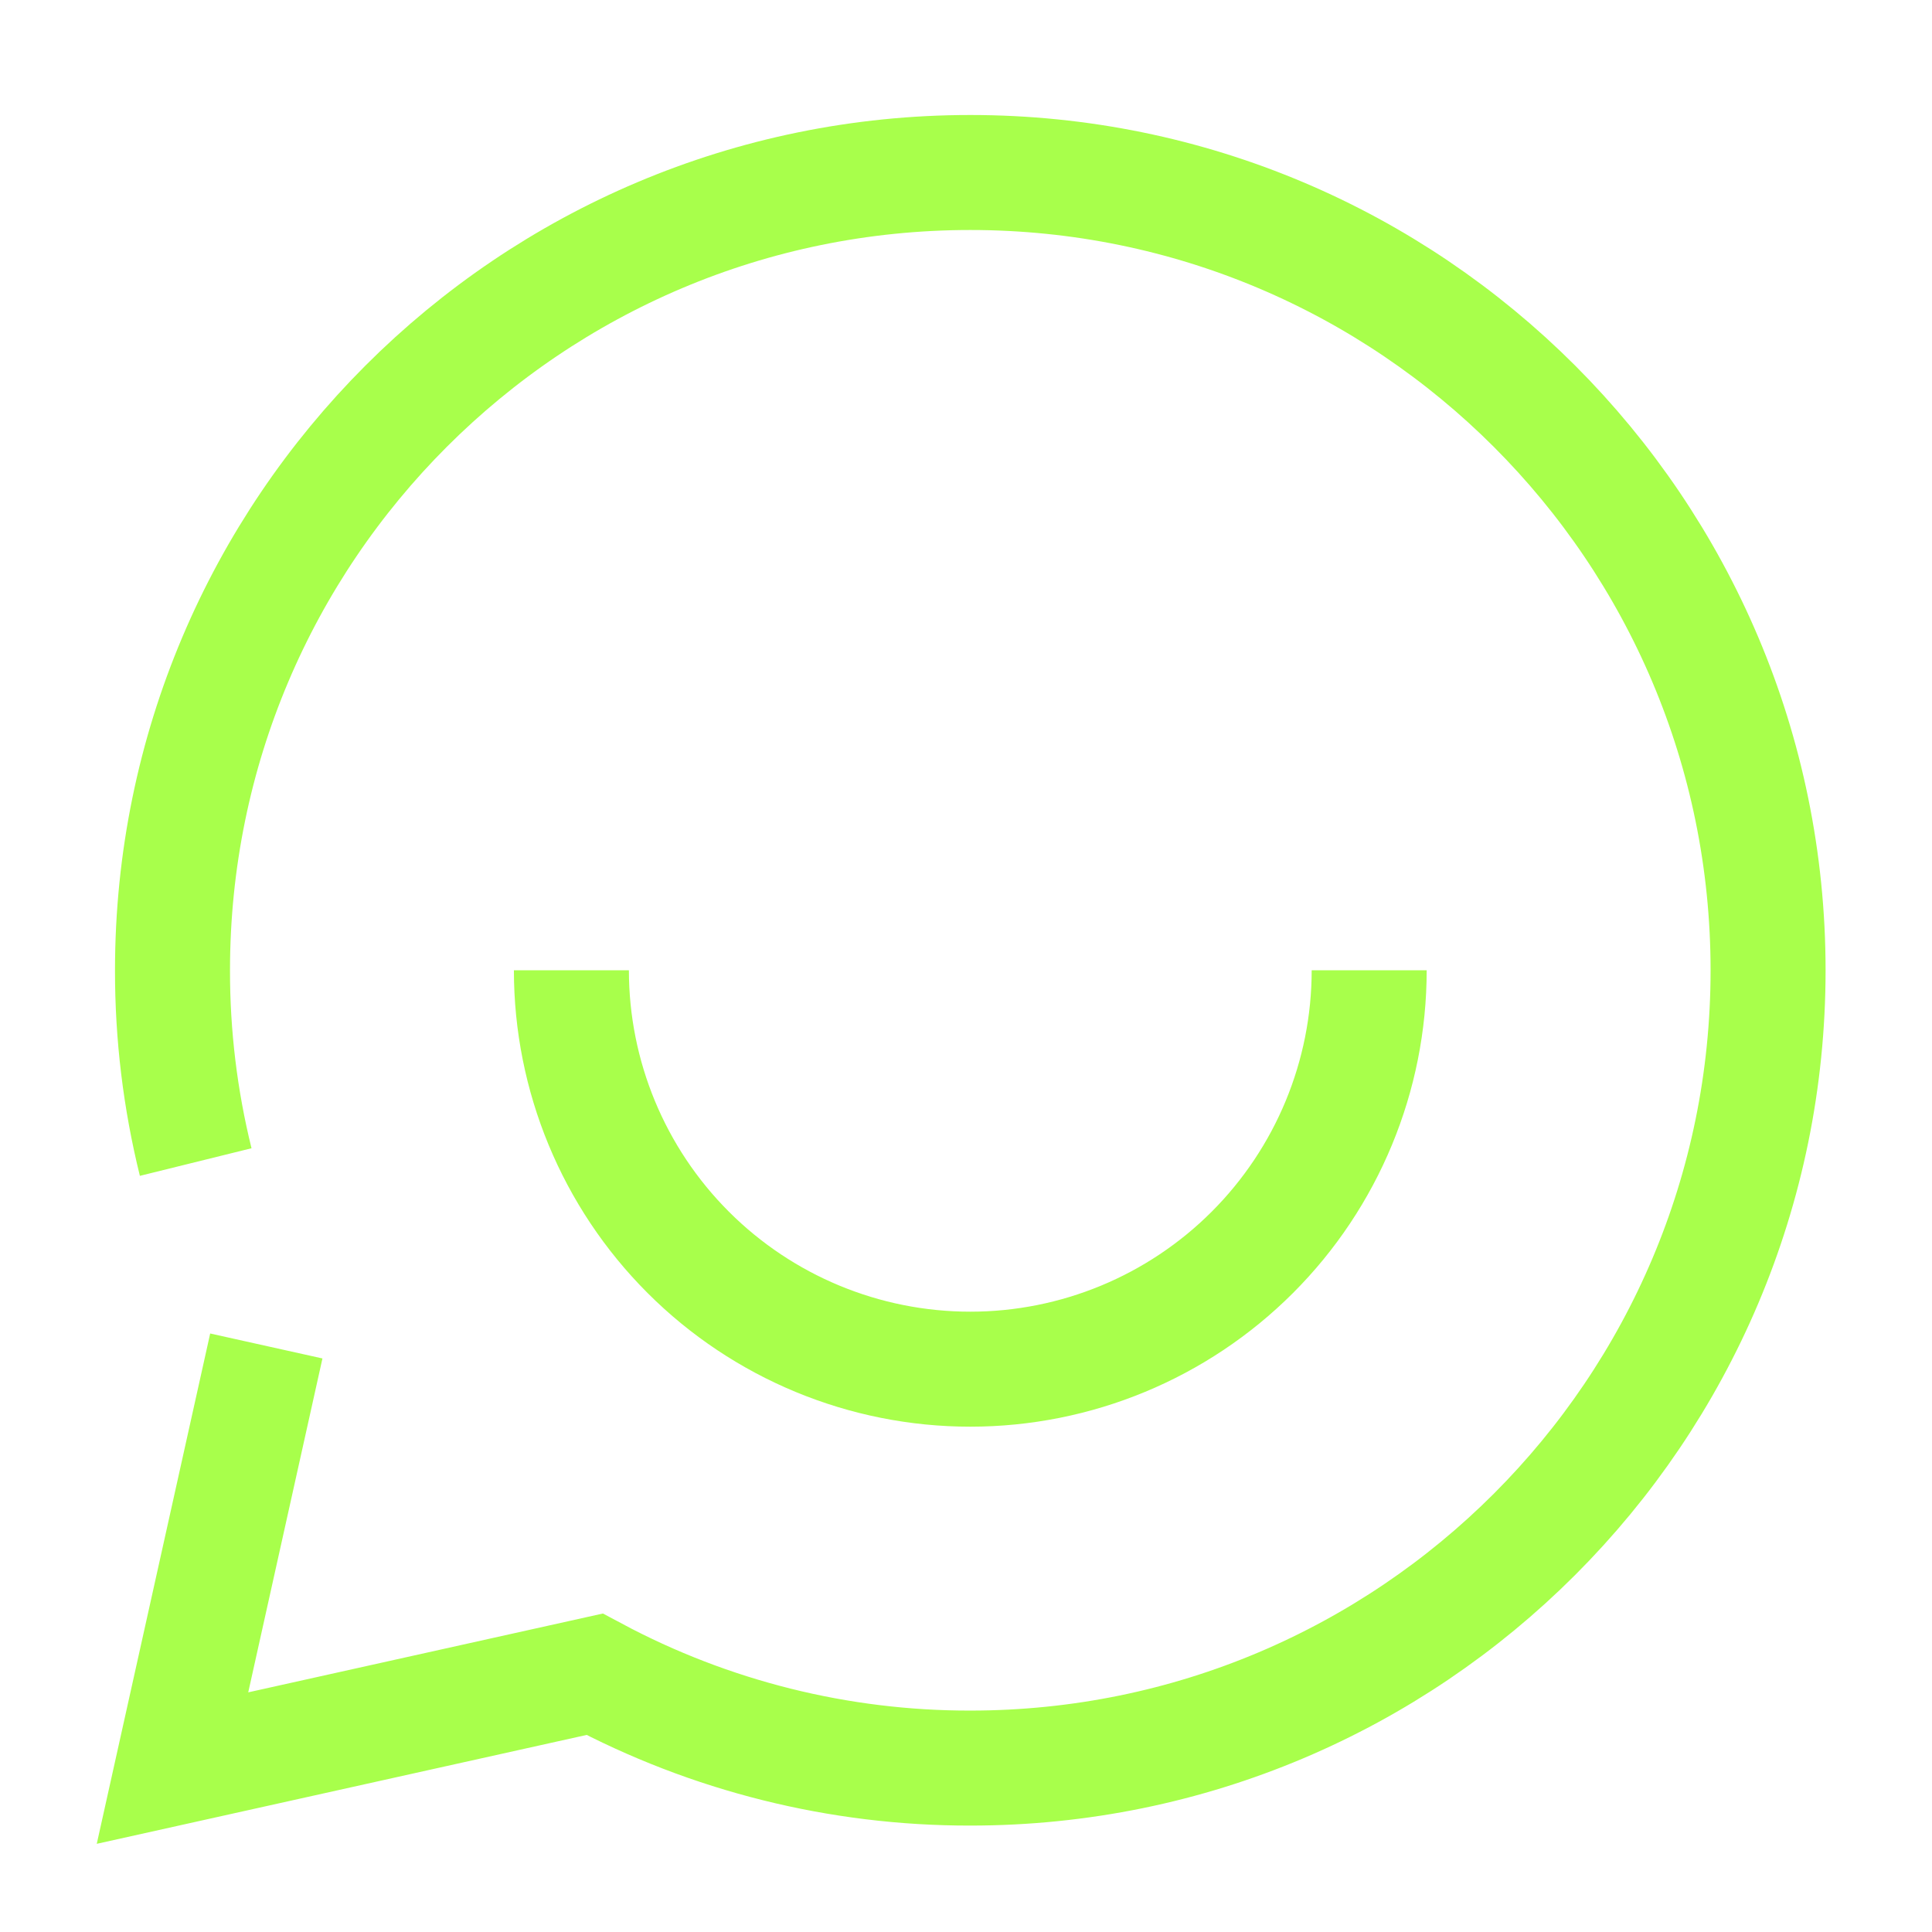
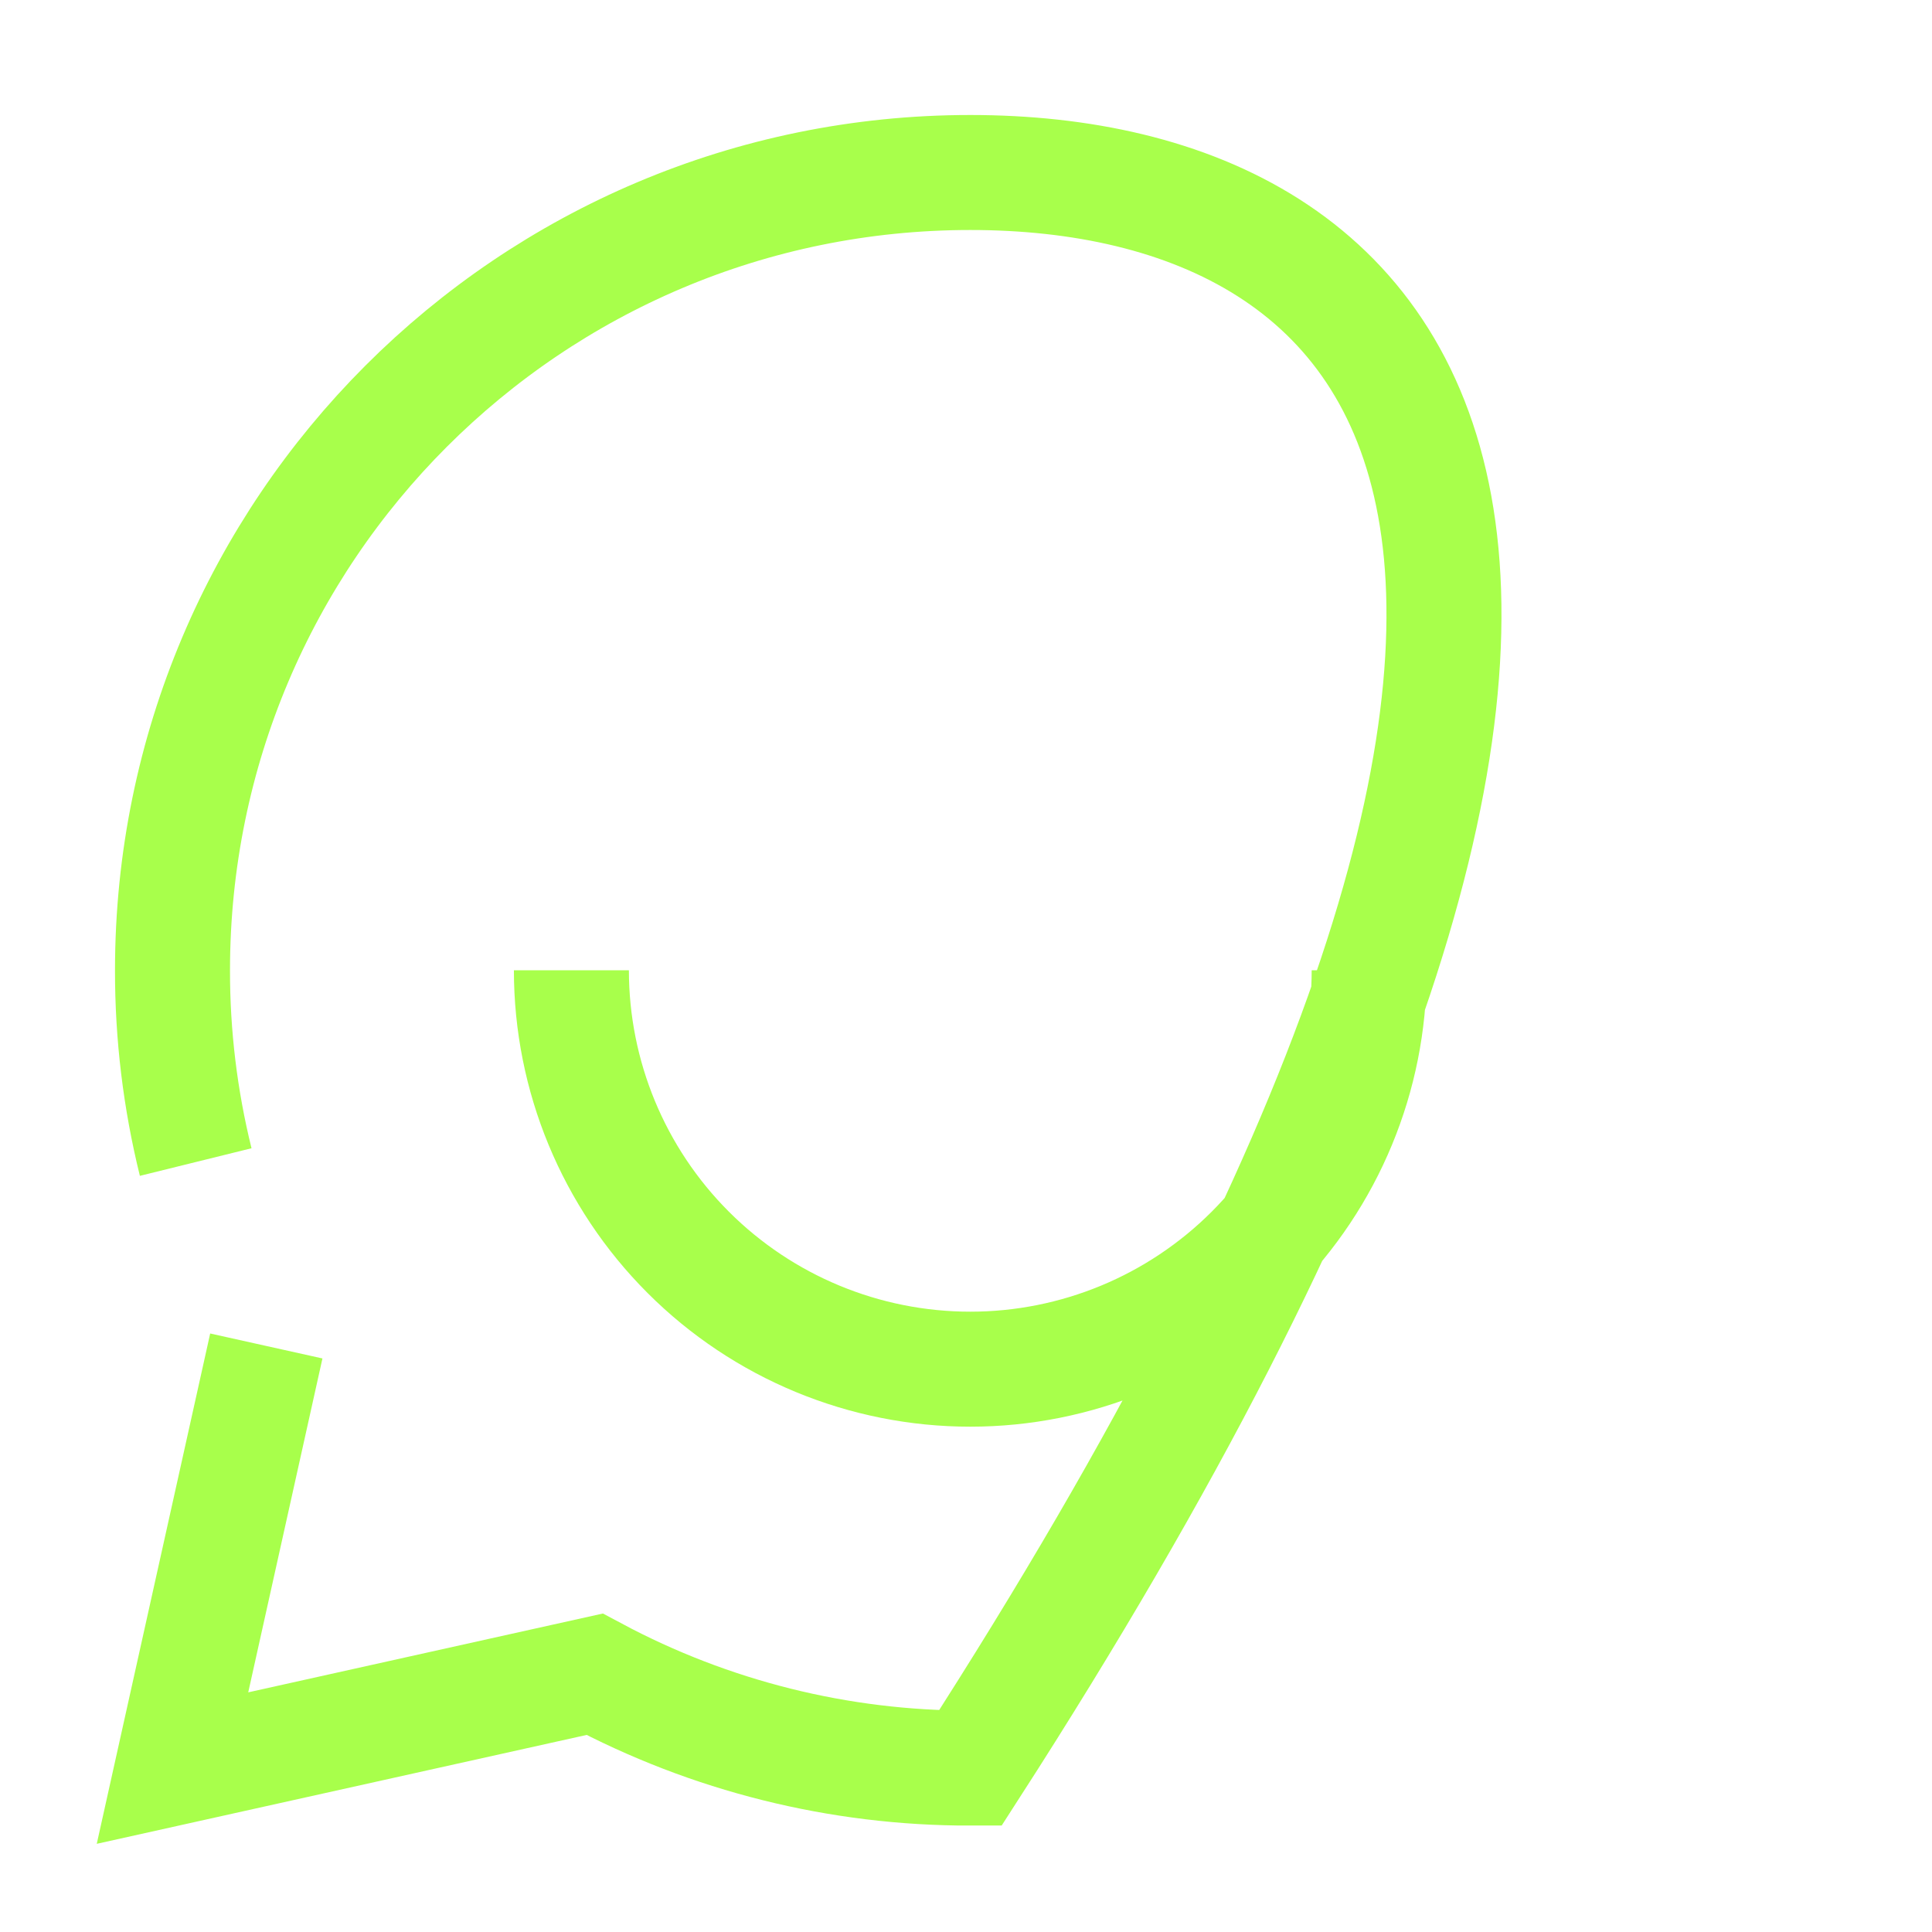
<svg xmlns="http://www.w3.org/2000/svg" width="168" height="168" viewBox="0 0 168 168" fill="none">
  <g id="Frame 1336585855">
-     <path id="Vector" d="M23.158 117.041L15 153.746L51.705 145.588C61.755 150.96 72.978 153.763 84.373 153.746C122.688 153.746 153.746 122.688 153.746 84.373C153.746 46.058 122.688 15 84.373 15C46.058 15 15 46.058 15 84.373C14.992 90.014 15.674 95.613 17.017 101.048M49.687 84.373C49.687 93.572 53.341 102.395 59.846 108.9C66.351 115.405 75.174 119.059 84.373 119.059C93.572 119.059 102.395 115.405 108.9 108.9C115.405 102.395 119.059 93.572 119.059 84.373" stroke="#A8FF4B" stroke-width="10" />
+     <path id="Vector" d="M23.158 117.041L15 153.746L51.705 145.588C61.755 150.96 72.978 153.763 84.373 153.746C153.746 46.058 122.688 15 84.373 15C46.058 15 15 46.058 15 84.373C14.992 90.014 15.674 95.613 17.017 101.048M49.687 84.373C49.687 93.572 53.341 102.395 59.846 108.9C66.351 115.405 75.174 119.059 84.373 119.059C93.572 119.059 102.395 115.405 108.9 108.9C115.405 102.395 119.059 93.572 119.059 84.373" stroke="#A8FF4B" stroke-width="10" />
  </g>
</svg>